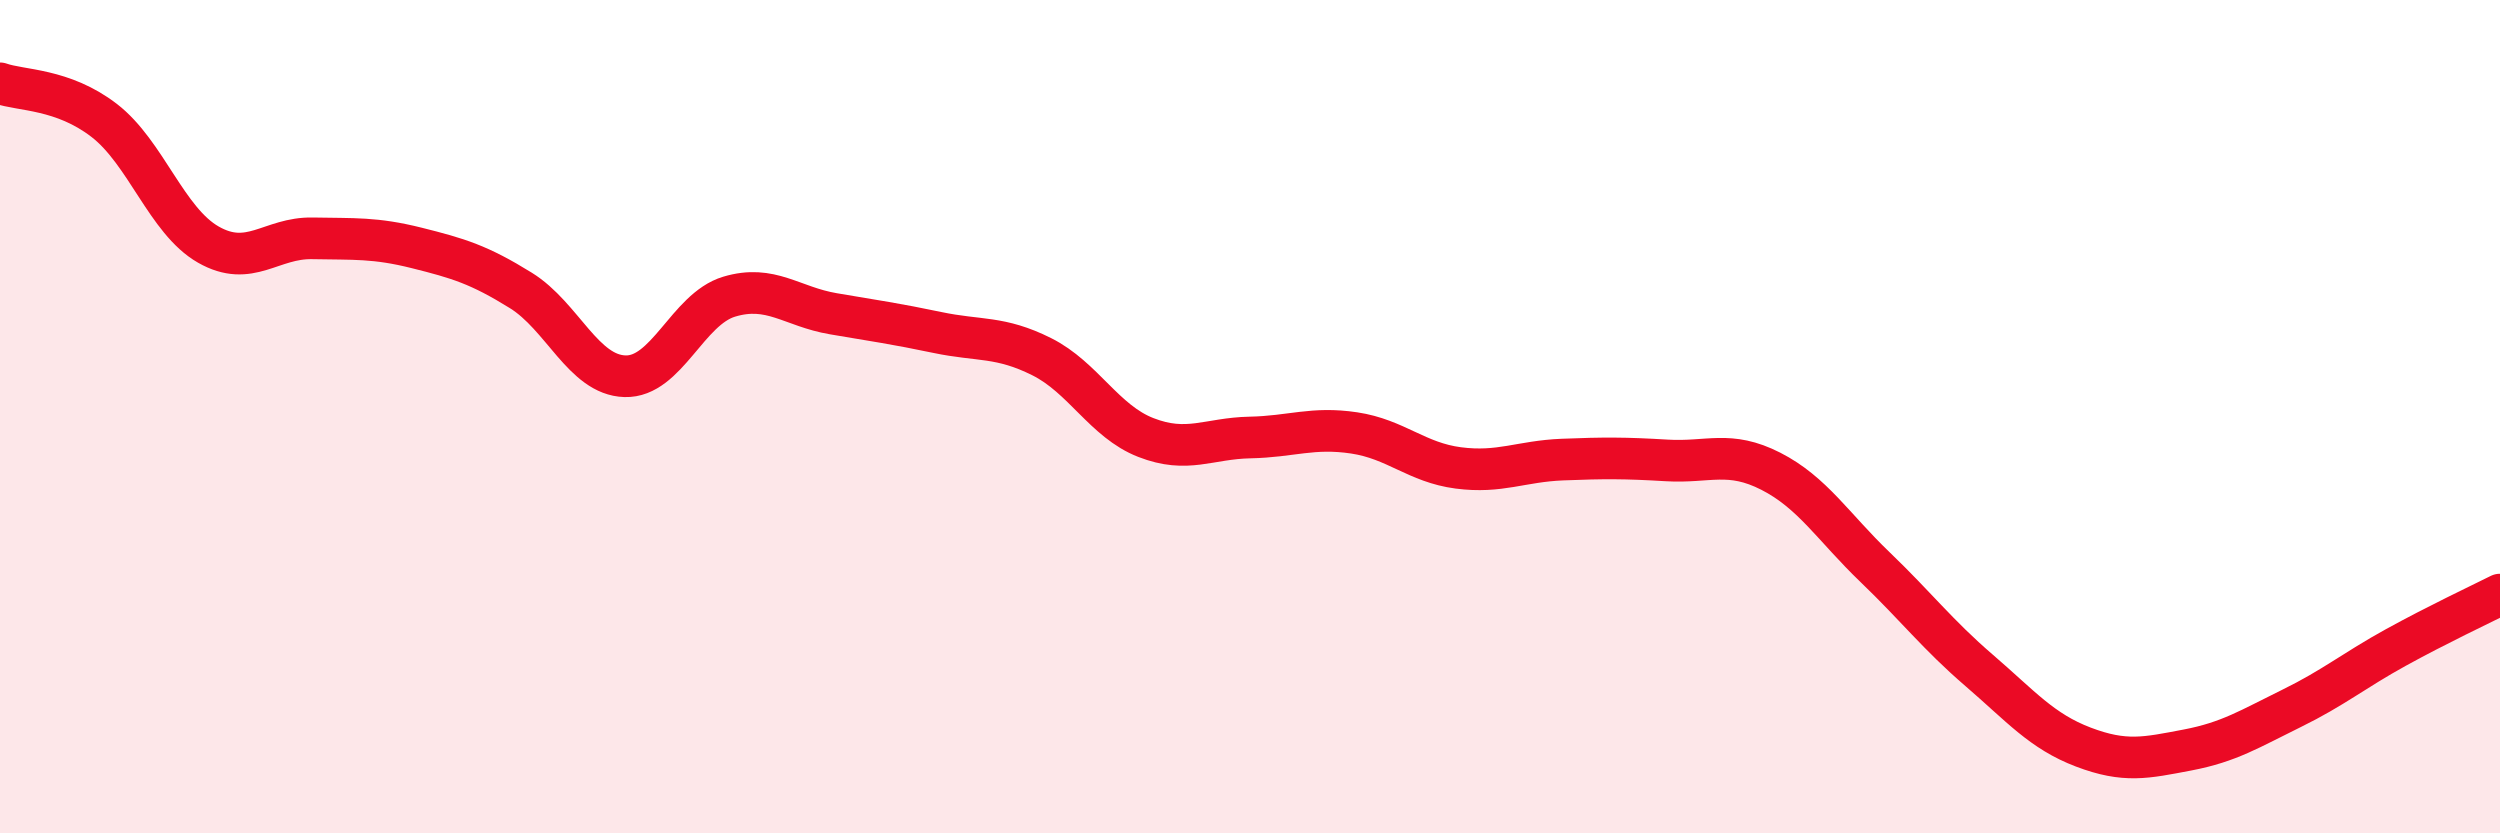
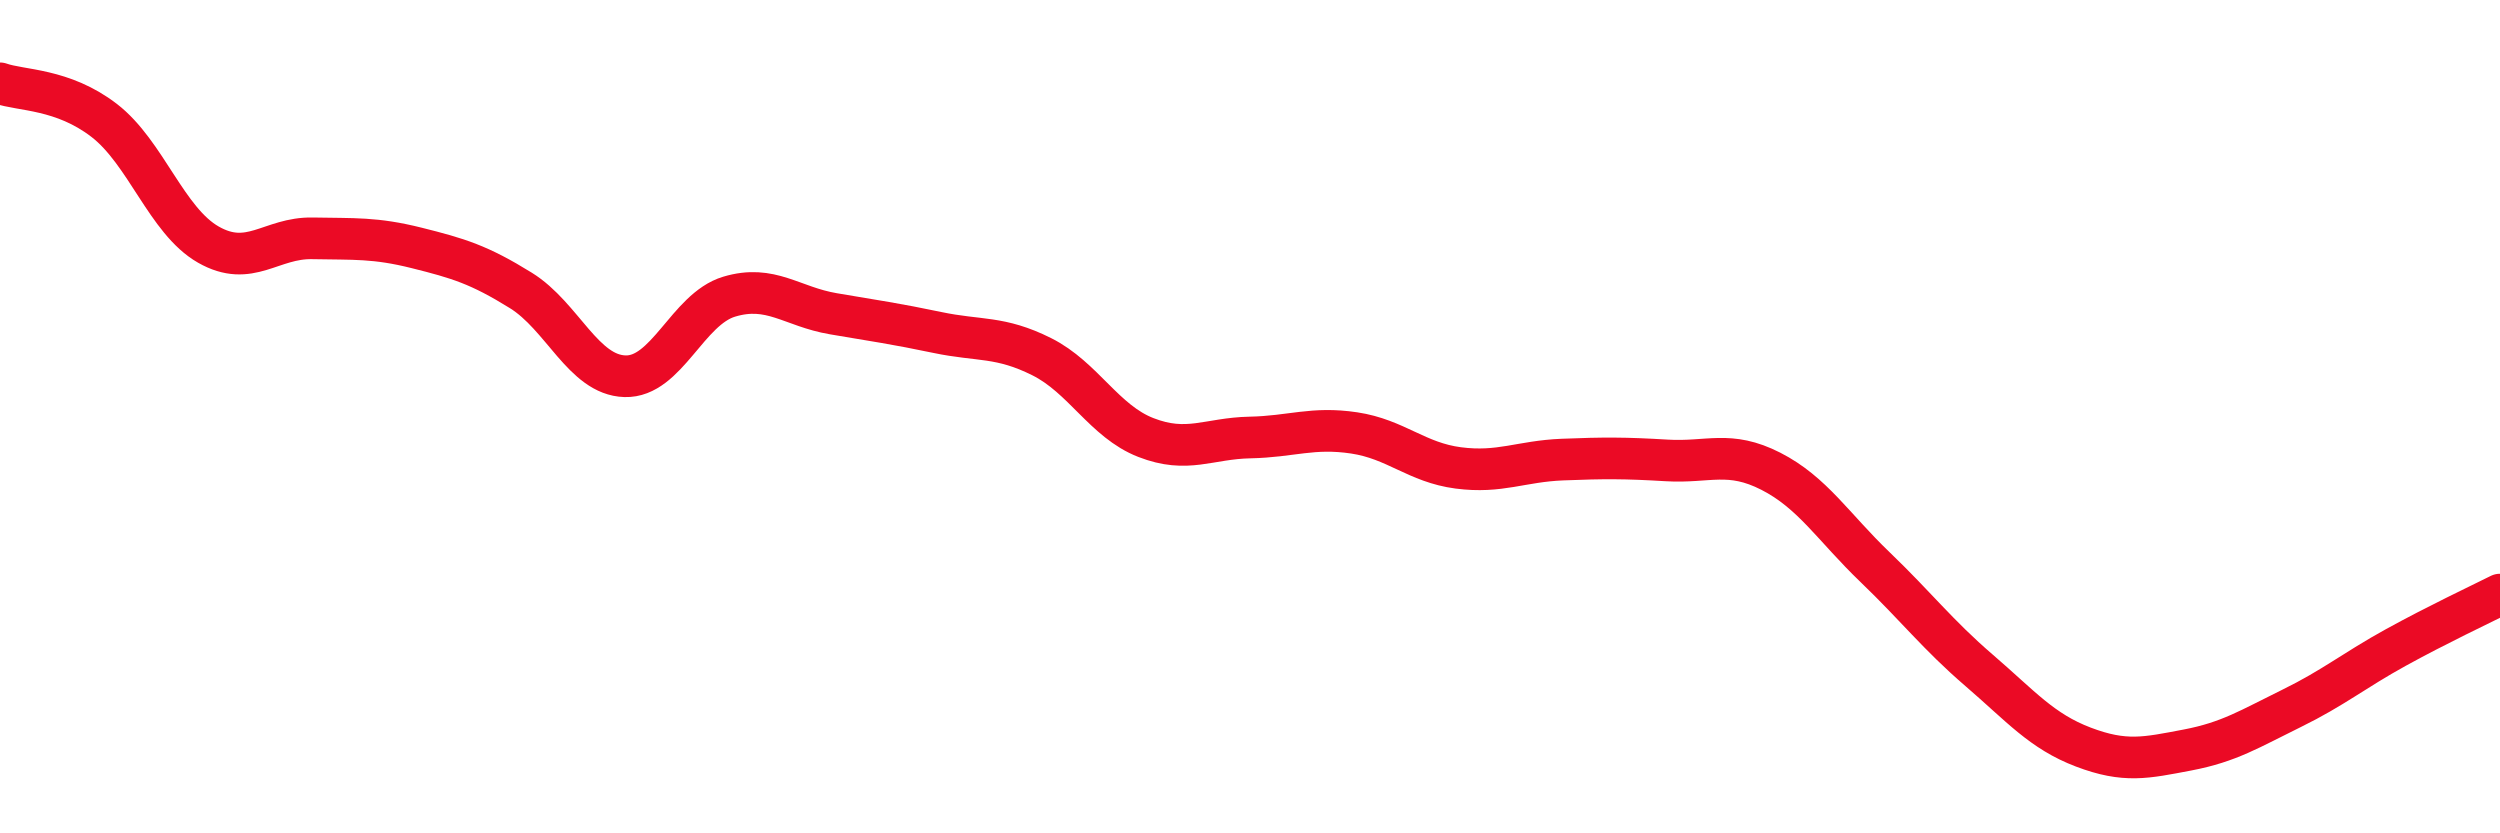
<svg xmlns="http://www.w3.org/2000/svg" width="60" height="20" viewBox="0 0 60 20">
-   <path d="M 0,2 C 0.5,2.18 1.5,2.12 2.5,2.89 C 3.5,3.66 4,5.3 5,5.87 C 6,6.44 6.5,5.7 7.5,5.72 C 8.5,5.74 9,5.7 10,5.95 C 11,6.2 11.5,6.35 12.5,6.97 C 13.5,7.59 14,9 15,9.03 C 16,9.06 16.5,7.42 17.5,7.12 C 18.5,6.82 19,7.36 20,7.53 C 21,7.7 21.5,7.77 22.5,7.98 C 23.5,8.19 24,8.06 25,8.56 C 26,9.06 26.5,10.11 27.5,10.5 C 28.5,10.89 29,10.52 30,10.5 C 31,10.48 31.5,10.24 32.5,10.39 C 33.5,10.54 34,11.1 35,11.23 C 36,11.36 36.5,11.07 37.5,11.03 C 38.5,10.99 39,10.99 40,11.05 C 41,11.11 41.5,10.8 42.5,11.31 C 43.5,11.82 44,12.65 45,13.61 C 46,14.57 46.5,15.23 47.5,16.09 C 48.5,16.95 49,17.55 50,17.93 C 51,18.31 51.5,18.19 52.5,18 C 53.5,17.81 54,17.49 55,17 C 56,16.51 56.5,16.09 57.5,15.54 C 58.5,14.99 59.5,14.52 60,14.27L60 20L0 20Z" fill="#EB0A25" opacity="0.1" stroke-linecap="round" stroke-linejoin="round" />
  <path d="M 0,2 C 0.5,2.18 1.5,2.12 2.5,2.89 C 3.5,3.66 4,5.3 5,5.87 C 6,6.44 6.5,5.7 7.5,5.72 C 8.5,5.74 9,5.7 10,5.95 C 11,6.2 11.5,6.35 12.5,6.97 C 13.5,7.59 14,9 15,9.03 C 16,9.06 16.5,7.42 17.5,7.12 C 18.5,6.82 19,7.36 20,7.53 C 21,7.7 21.5,7.77 22.5,7.98 C 23.5,8.19 24,8.06 25,8.56 C 26,9.06 26.5,10.11 27.5,10.5 C 28.5,10.89 29,10.52 30,10.5 C 31,10.48 31.5,10.24 32.5,10.39 C 33.5,10.54 34,11.1 35,11.23 C 36,11.36 36.5,11.07 37.5,11.03 C 38.5,10.99 39,10.99 40,11.05 C 41,11.11 41.5,10.8 42.5,11.31 C 43.5,11.82 44,12.65 45,13.61 C 46,14.57 46.5,15.23 47.5,16.09 C 48.5,16.95 49,17.55 50,17.93 C 51,18.31 51.5,18.19 52.5,18 C 53.5,17.81 54,17.49 55,17 C 56,16.51 56.5,16.09 57.5,15.54 C 58.5,14.99 59.5,14.52 60,14.27" stroke="#EB0A25" stroke-width="1" fill="none" stroke-linecap="round" stroke-linejoin="round" />
</svg>